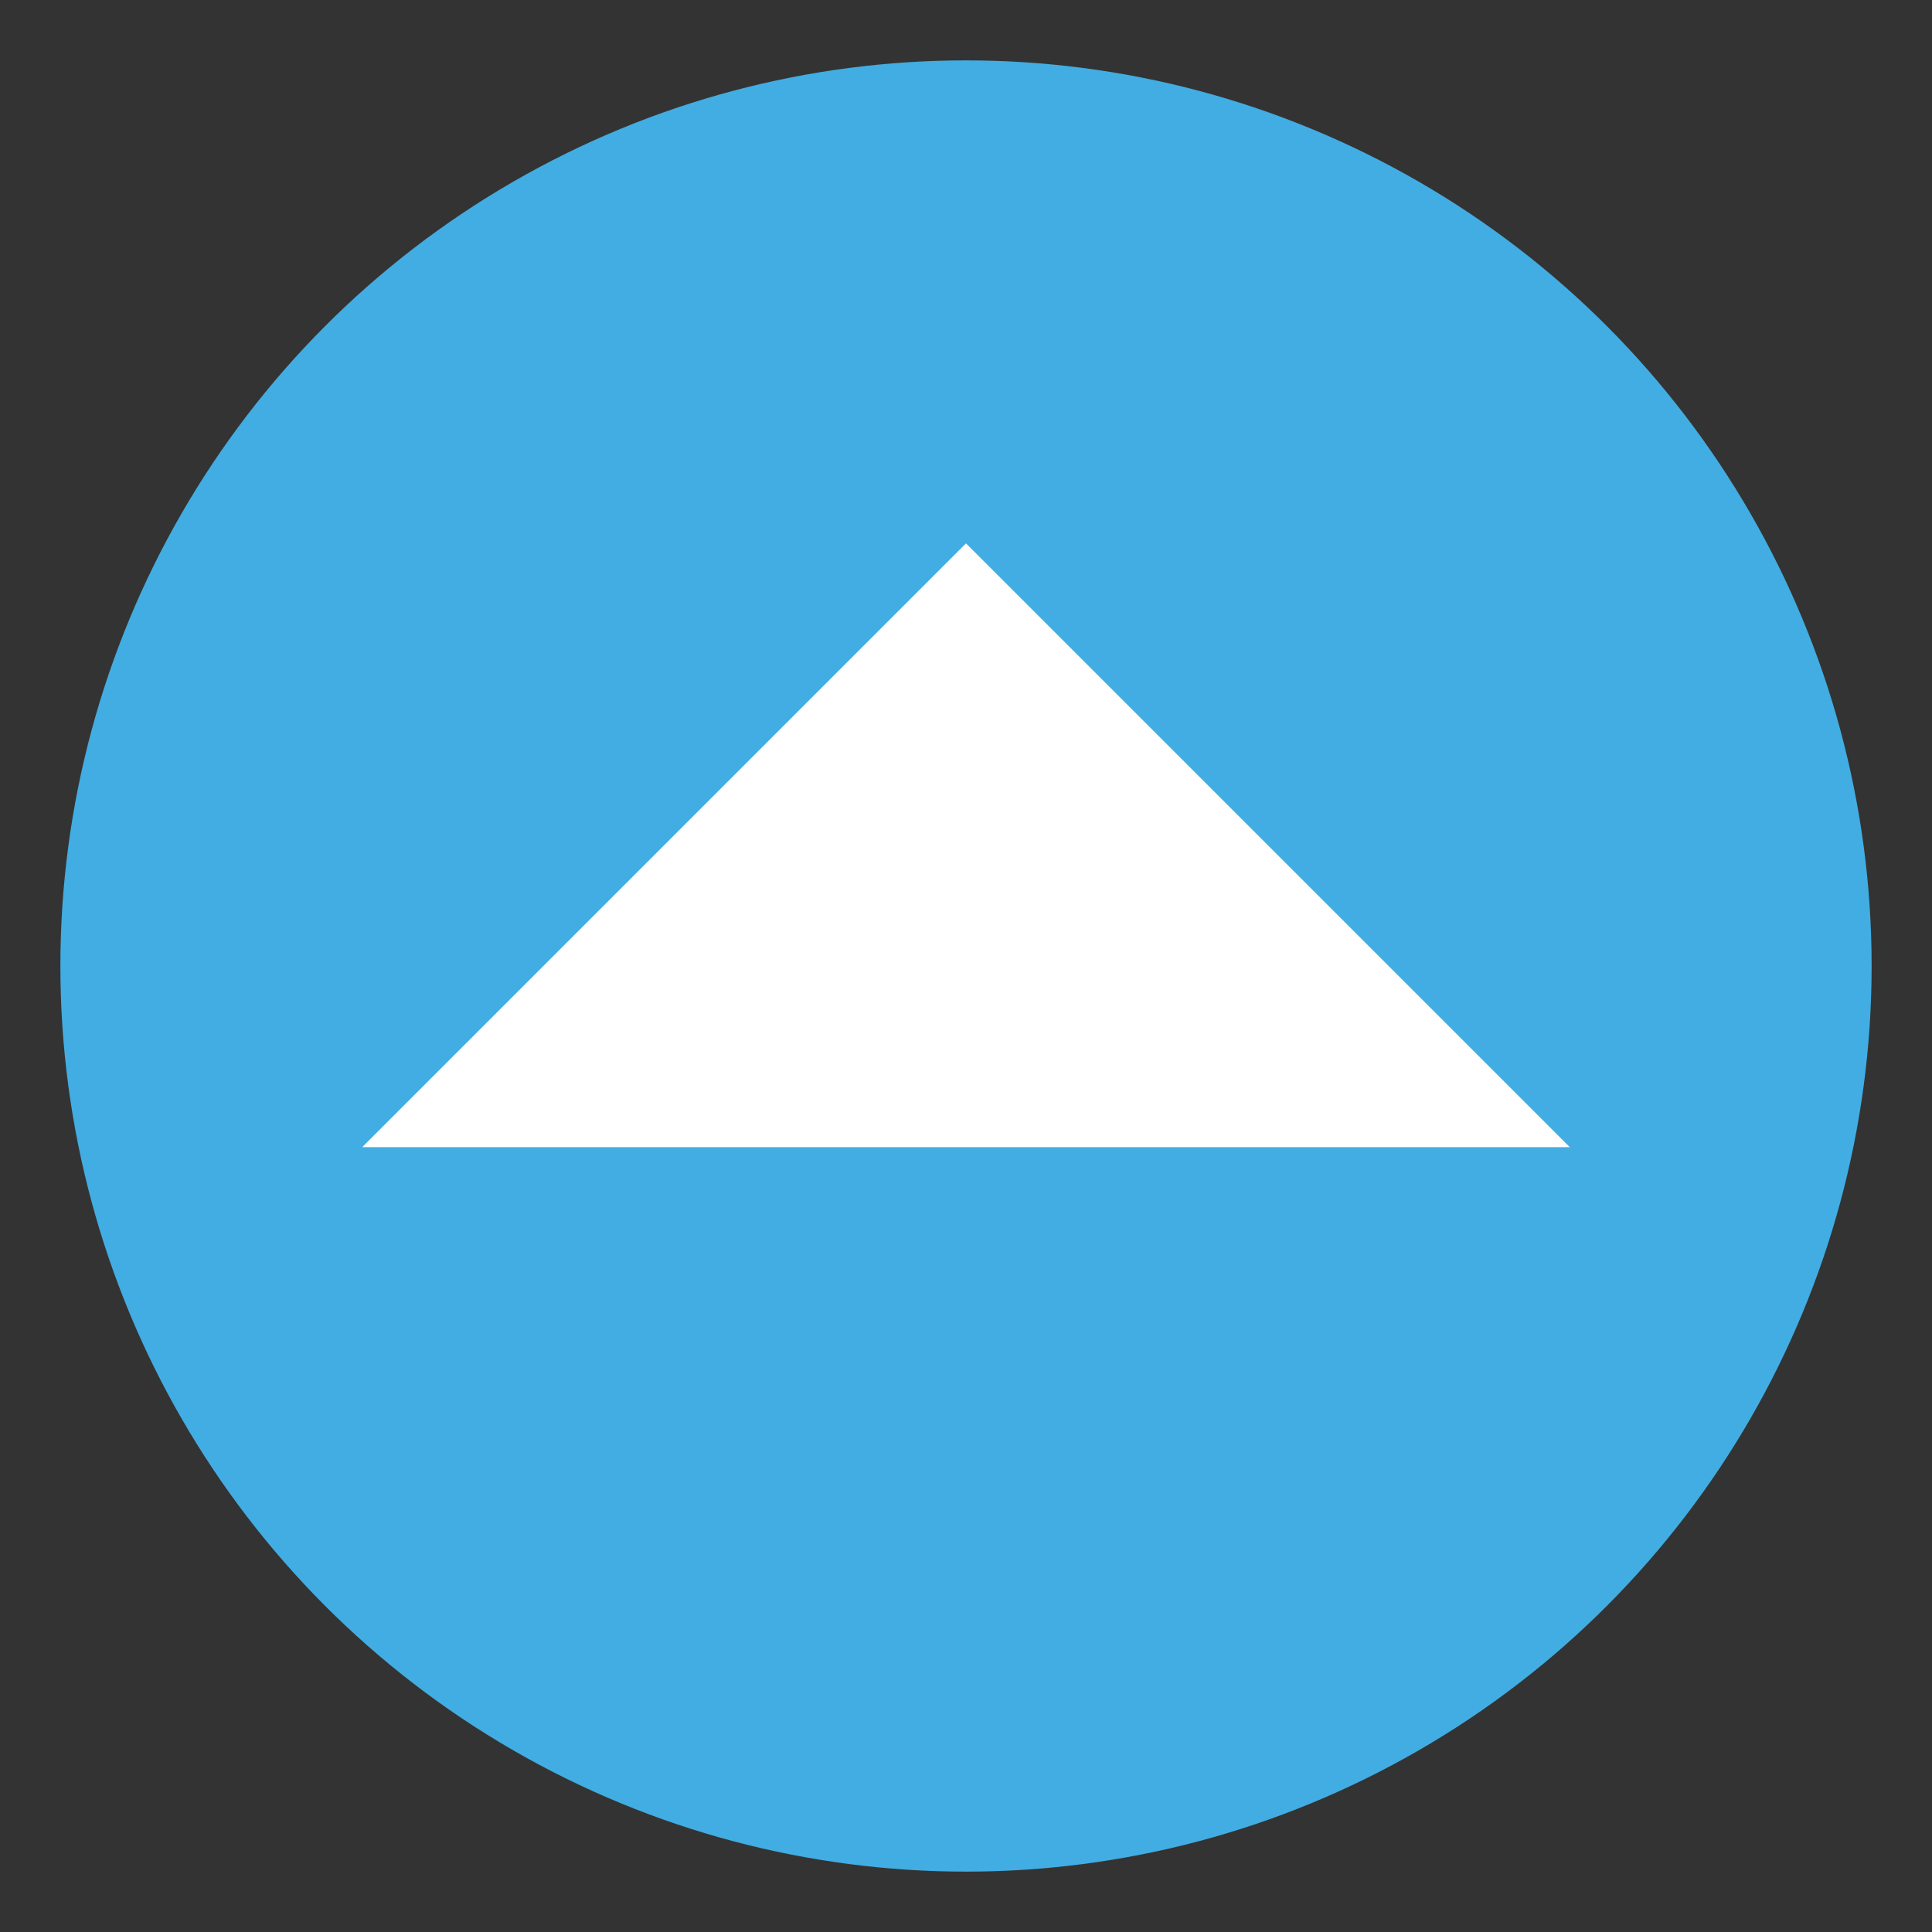
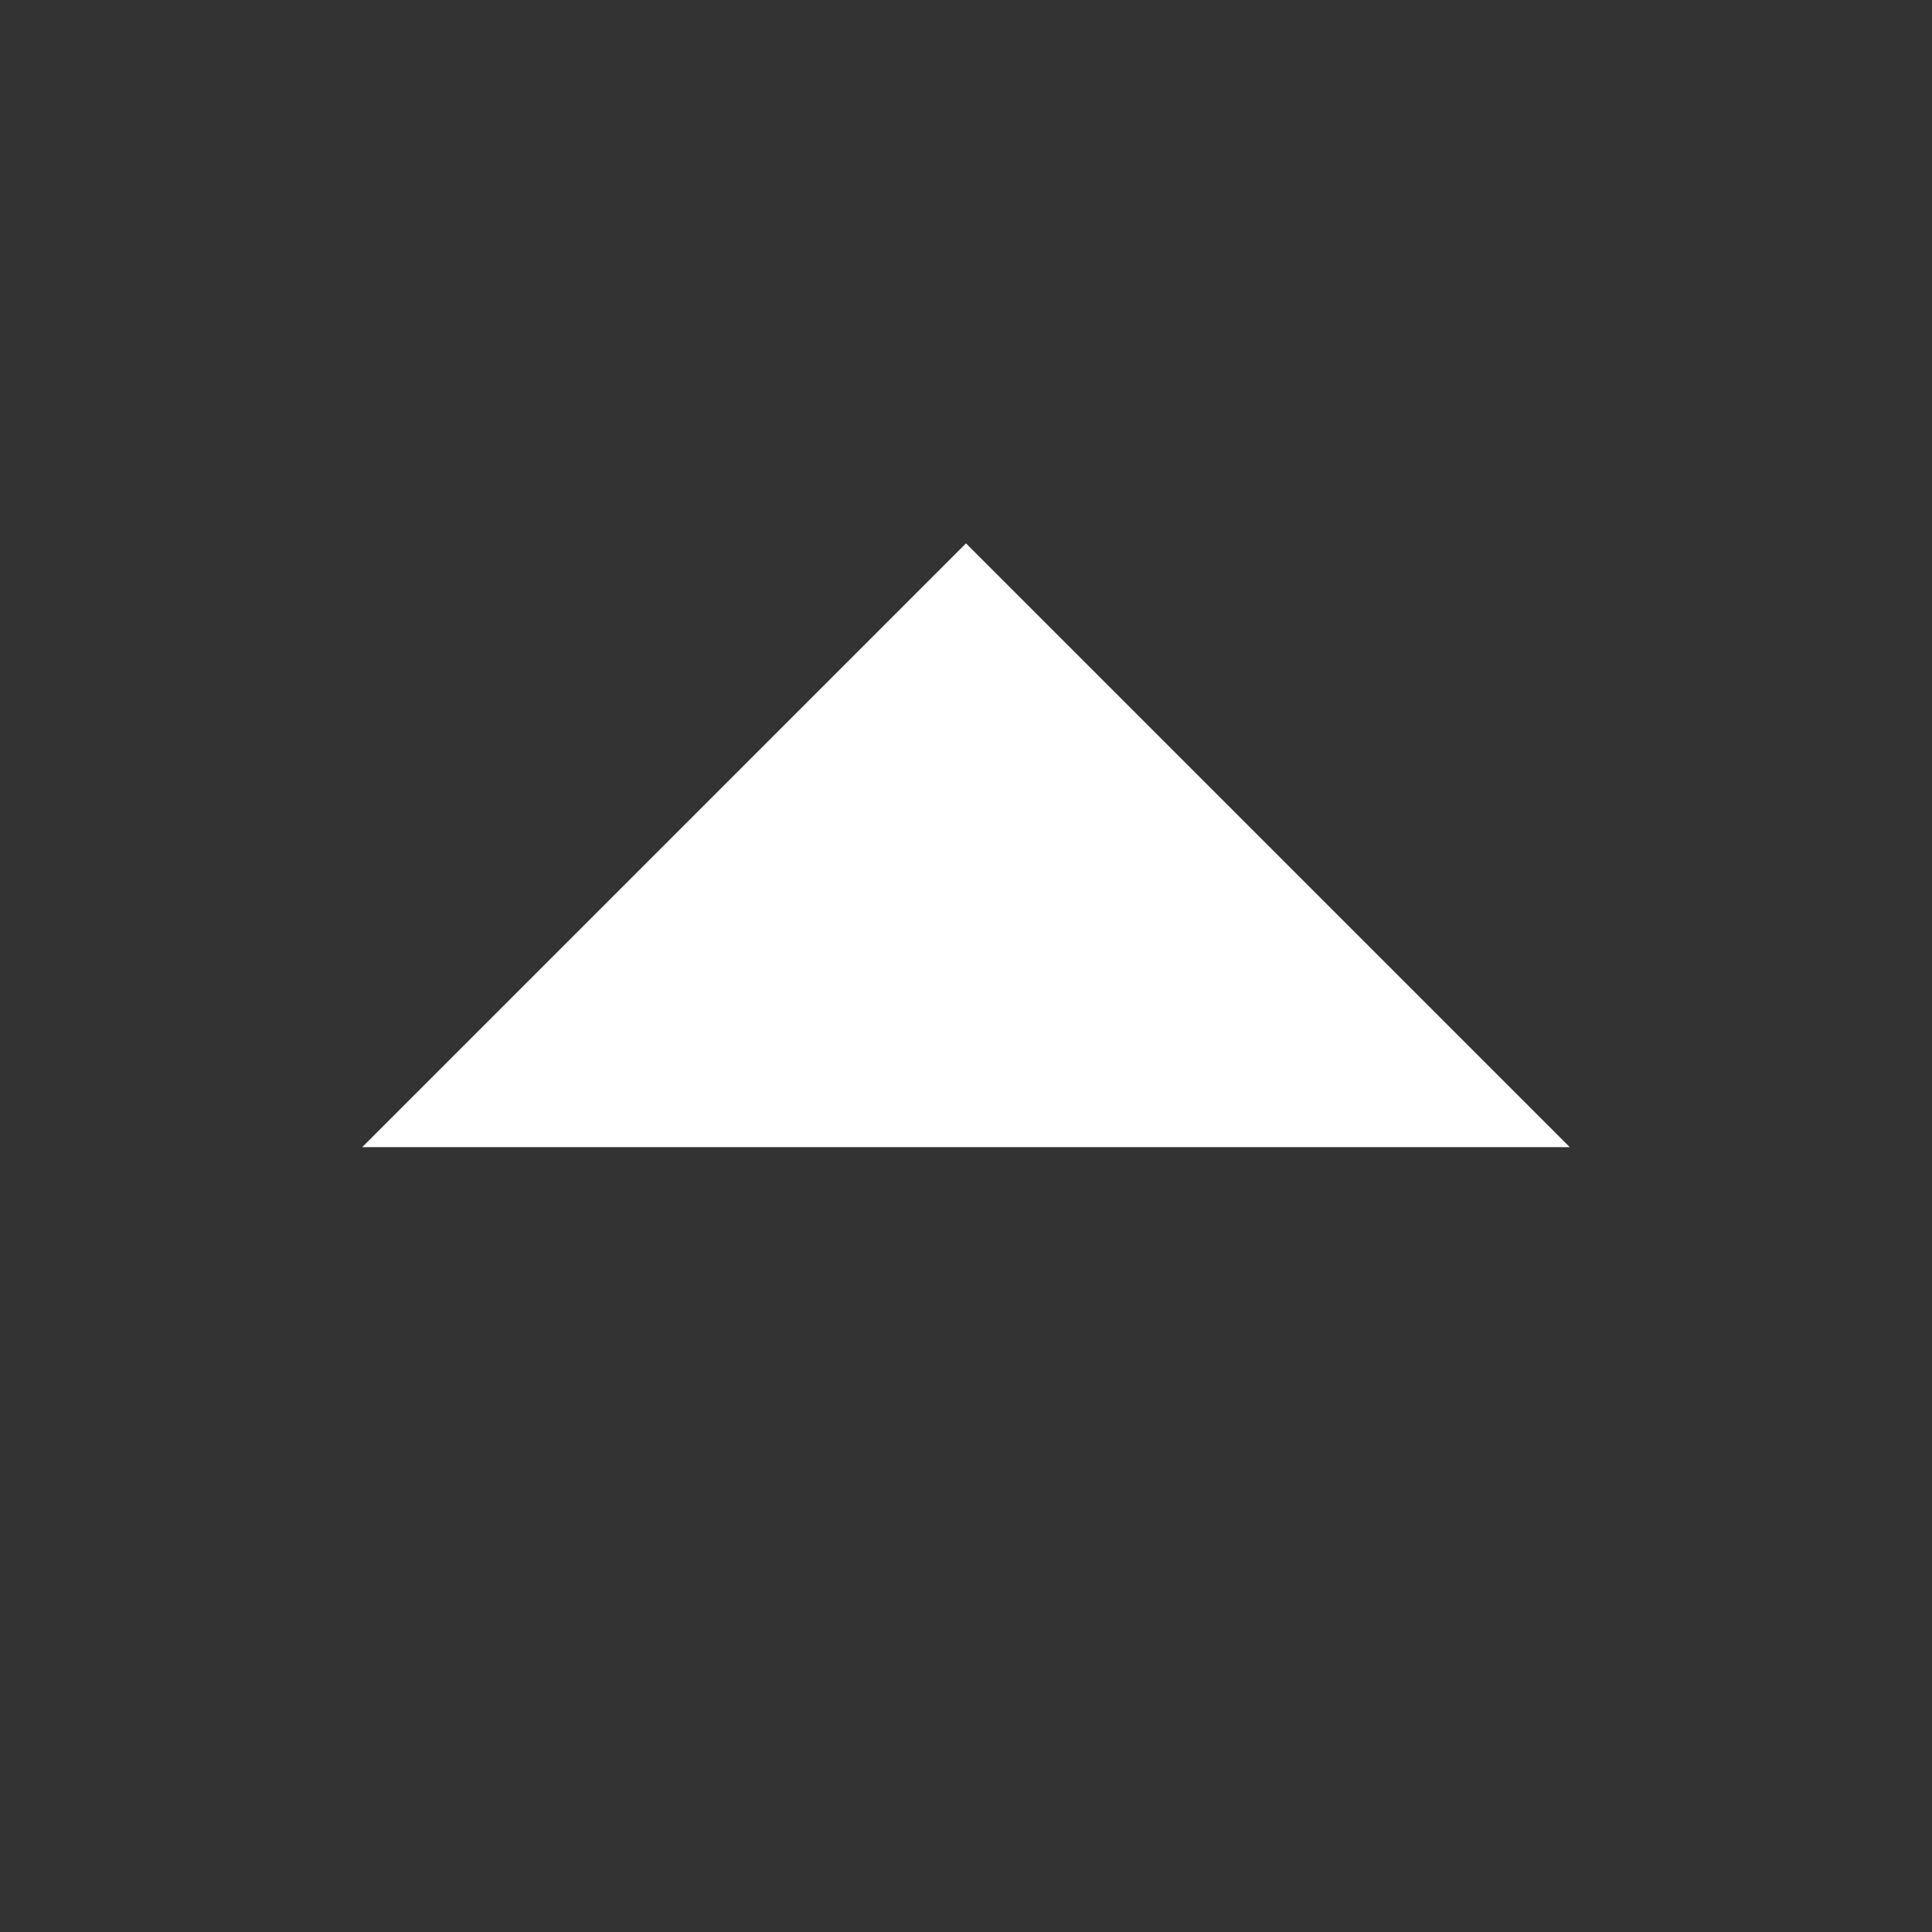
<svg xmlns="http://www.w3.org/2000/svg" viewBox="0 0 64 64" enable-background="new 0 0 64 64">
  <rect x="0" y="0" width="64" height="64" fill="#333333" stroke="none" />
-   <circle fill="#42ade2" cx="32" cy="32" r="30" />
  <path fill="#fff" d="M52 38 32 18 12 38z" />
</svg>